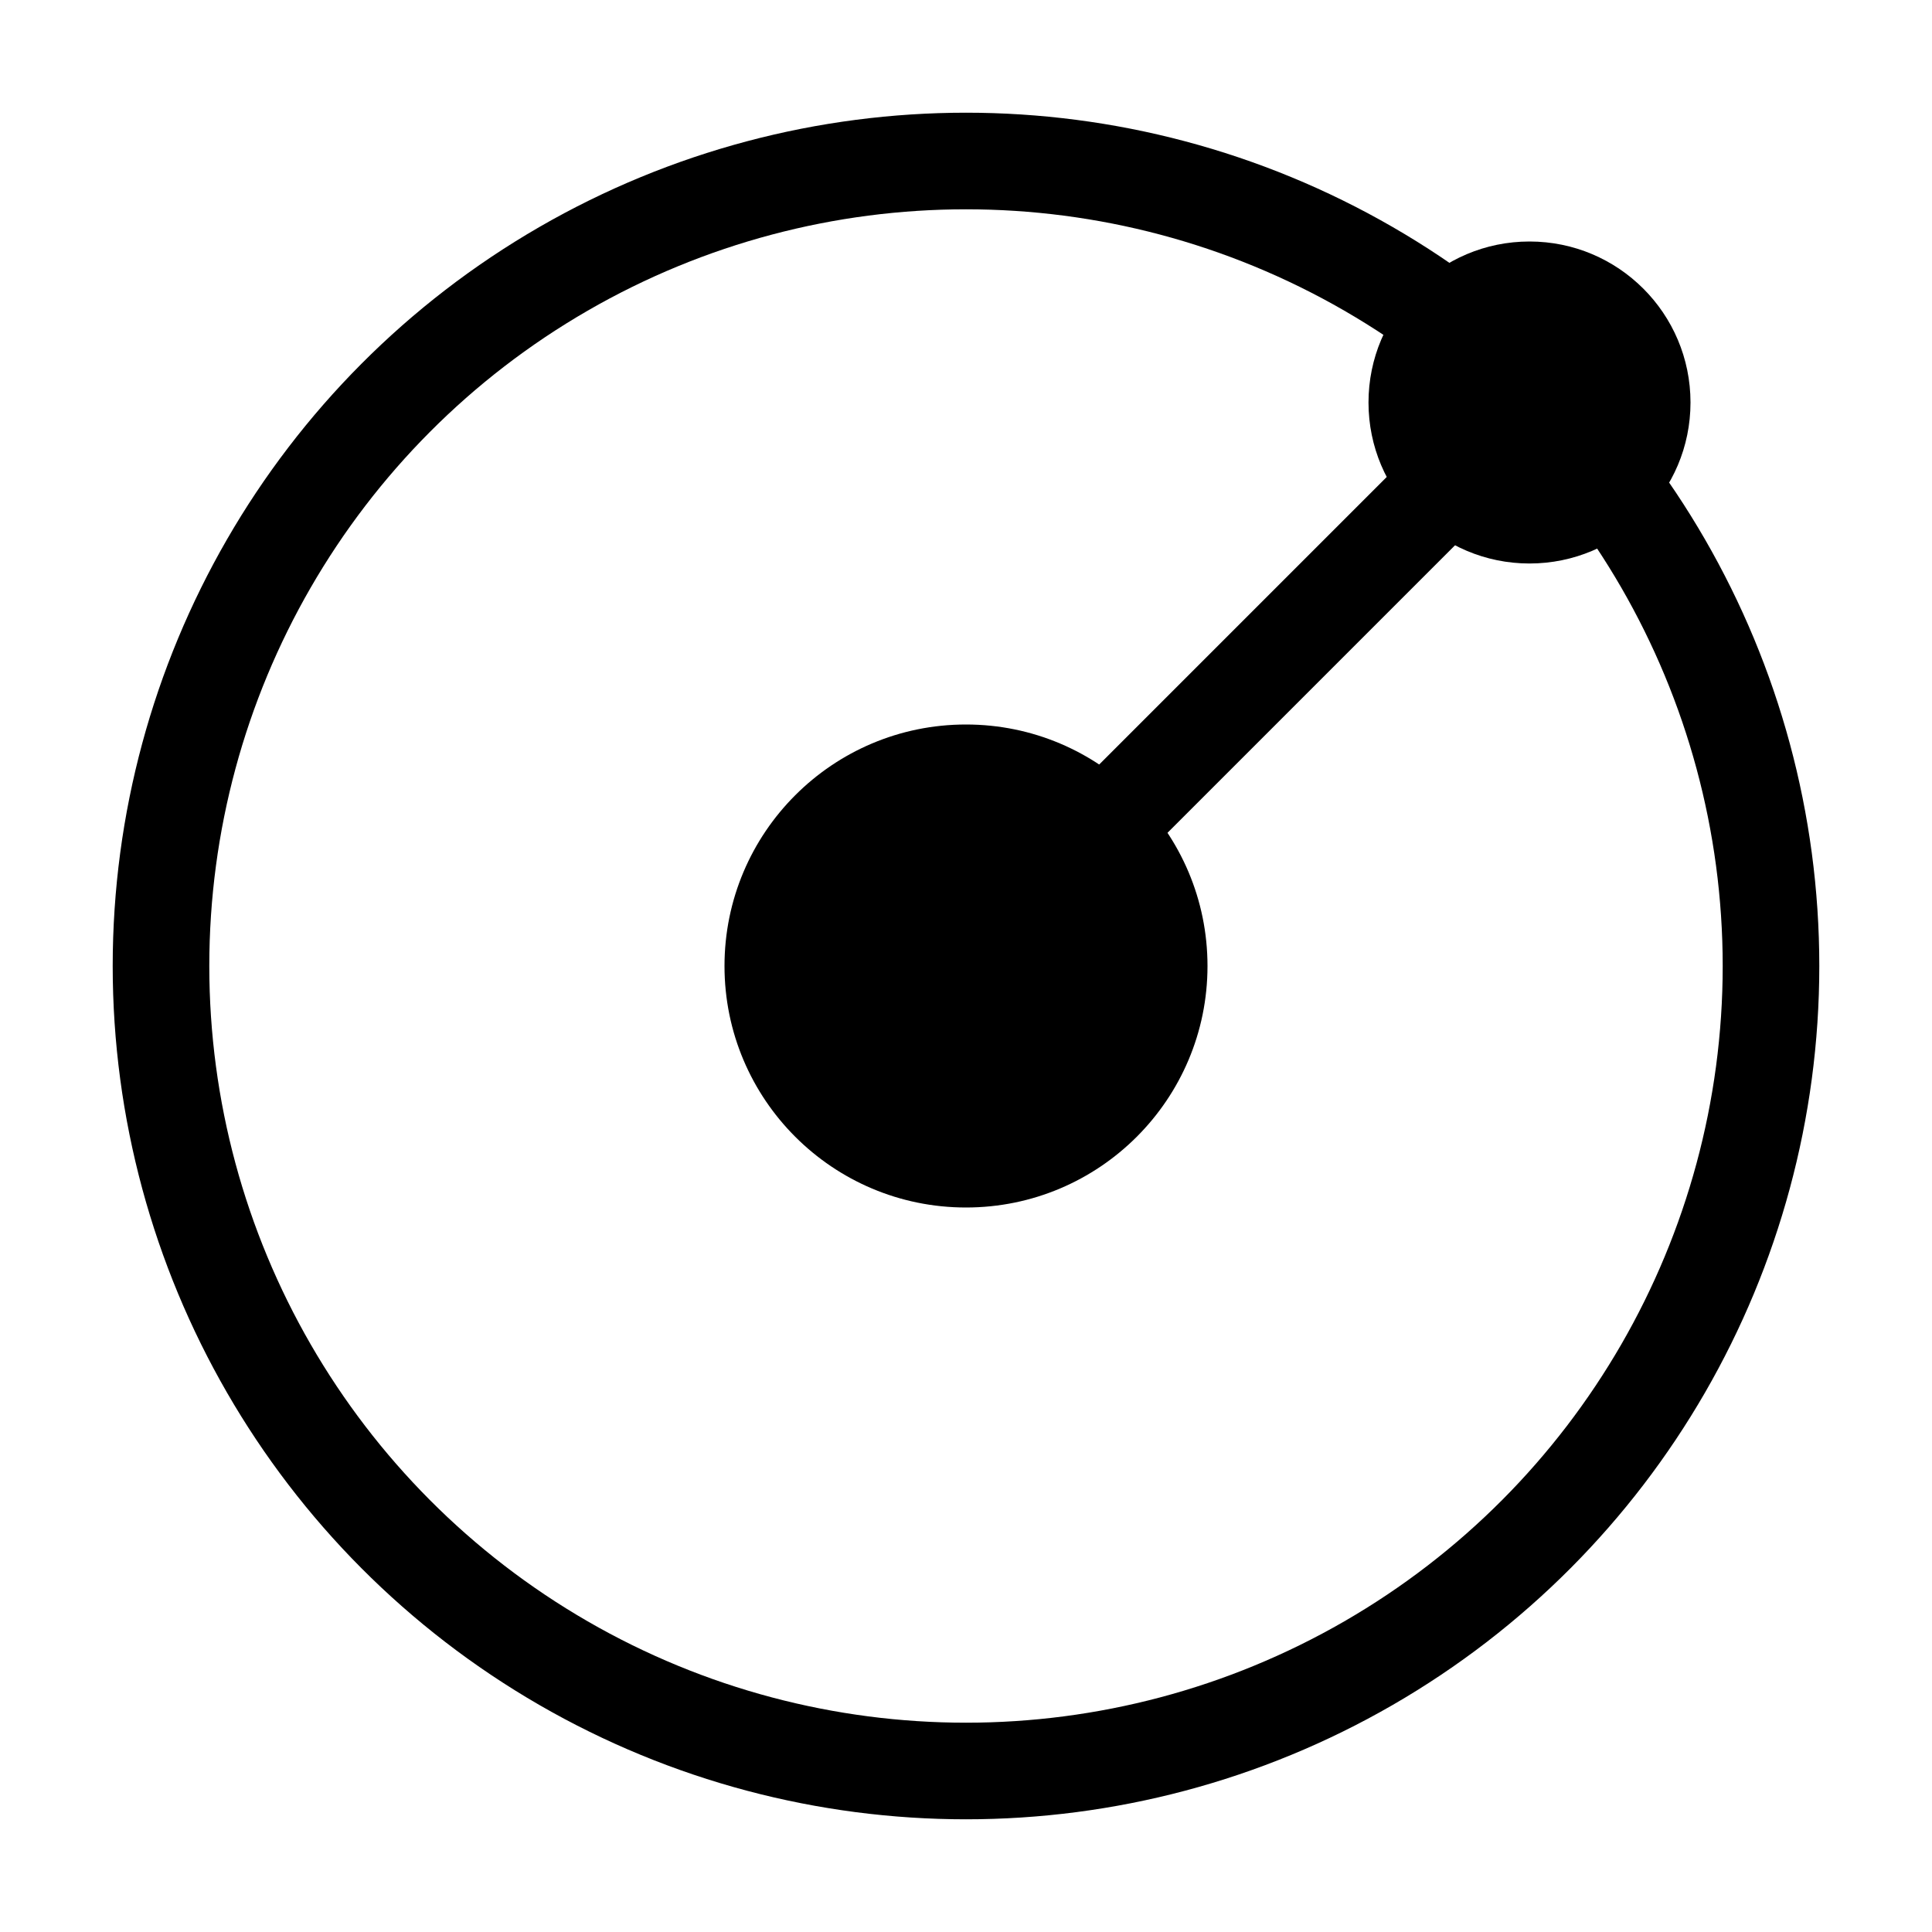
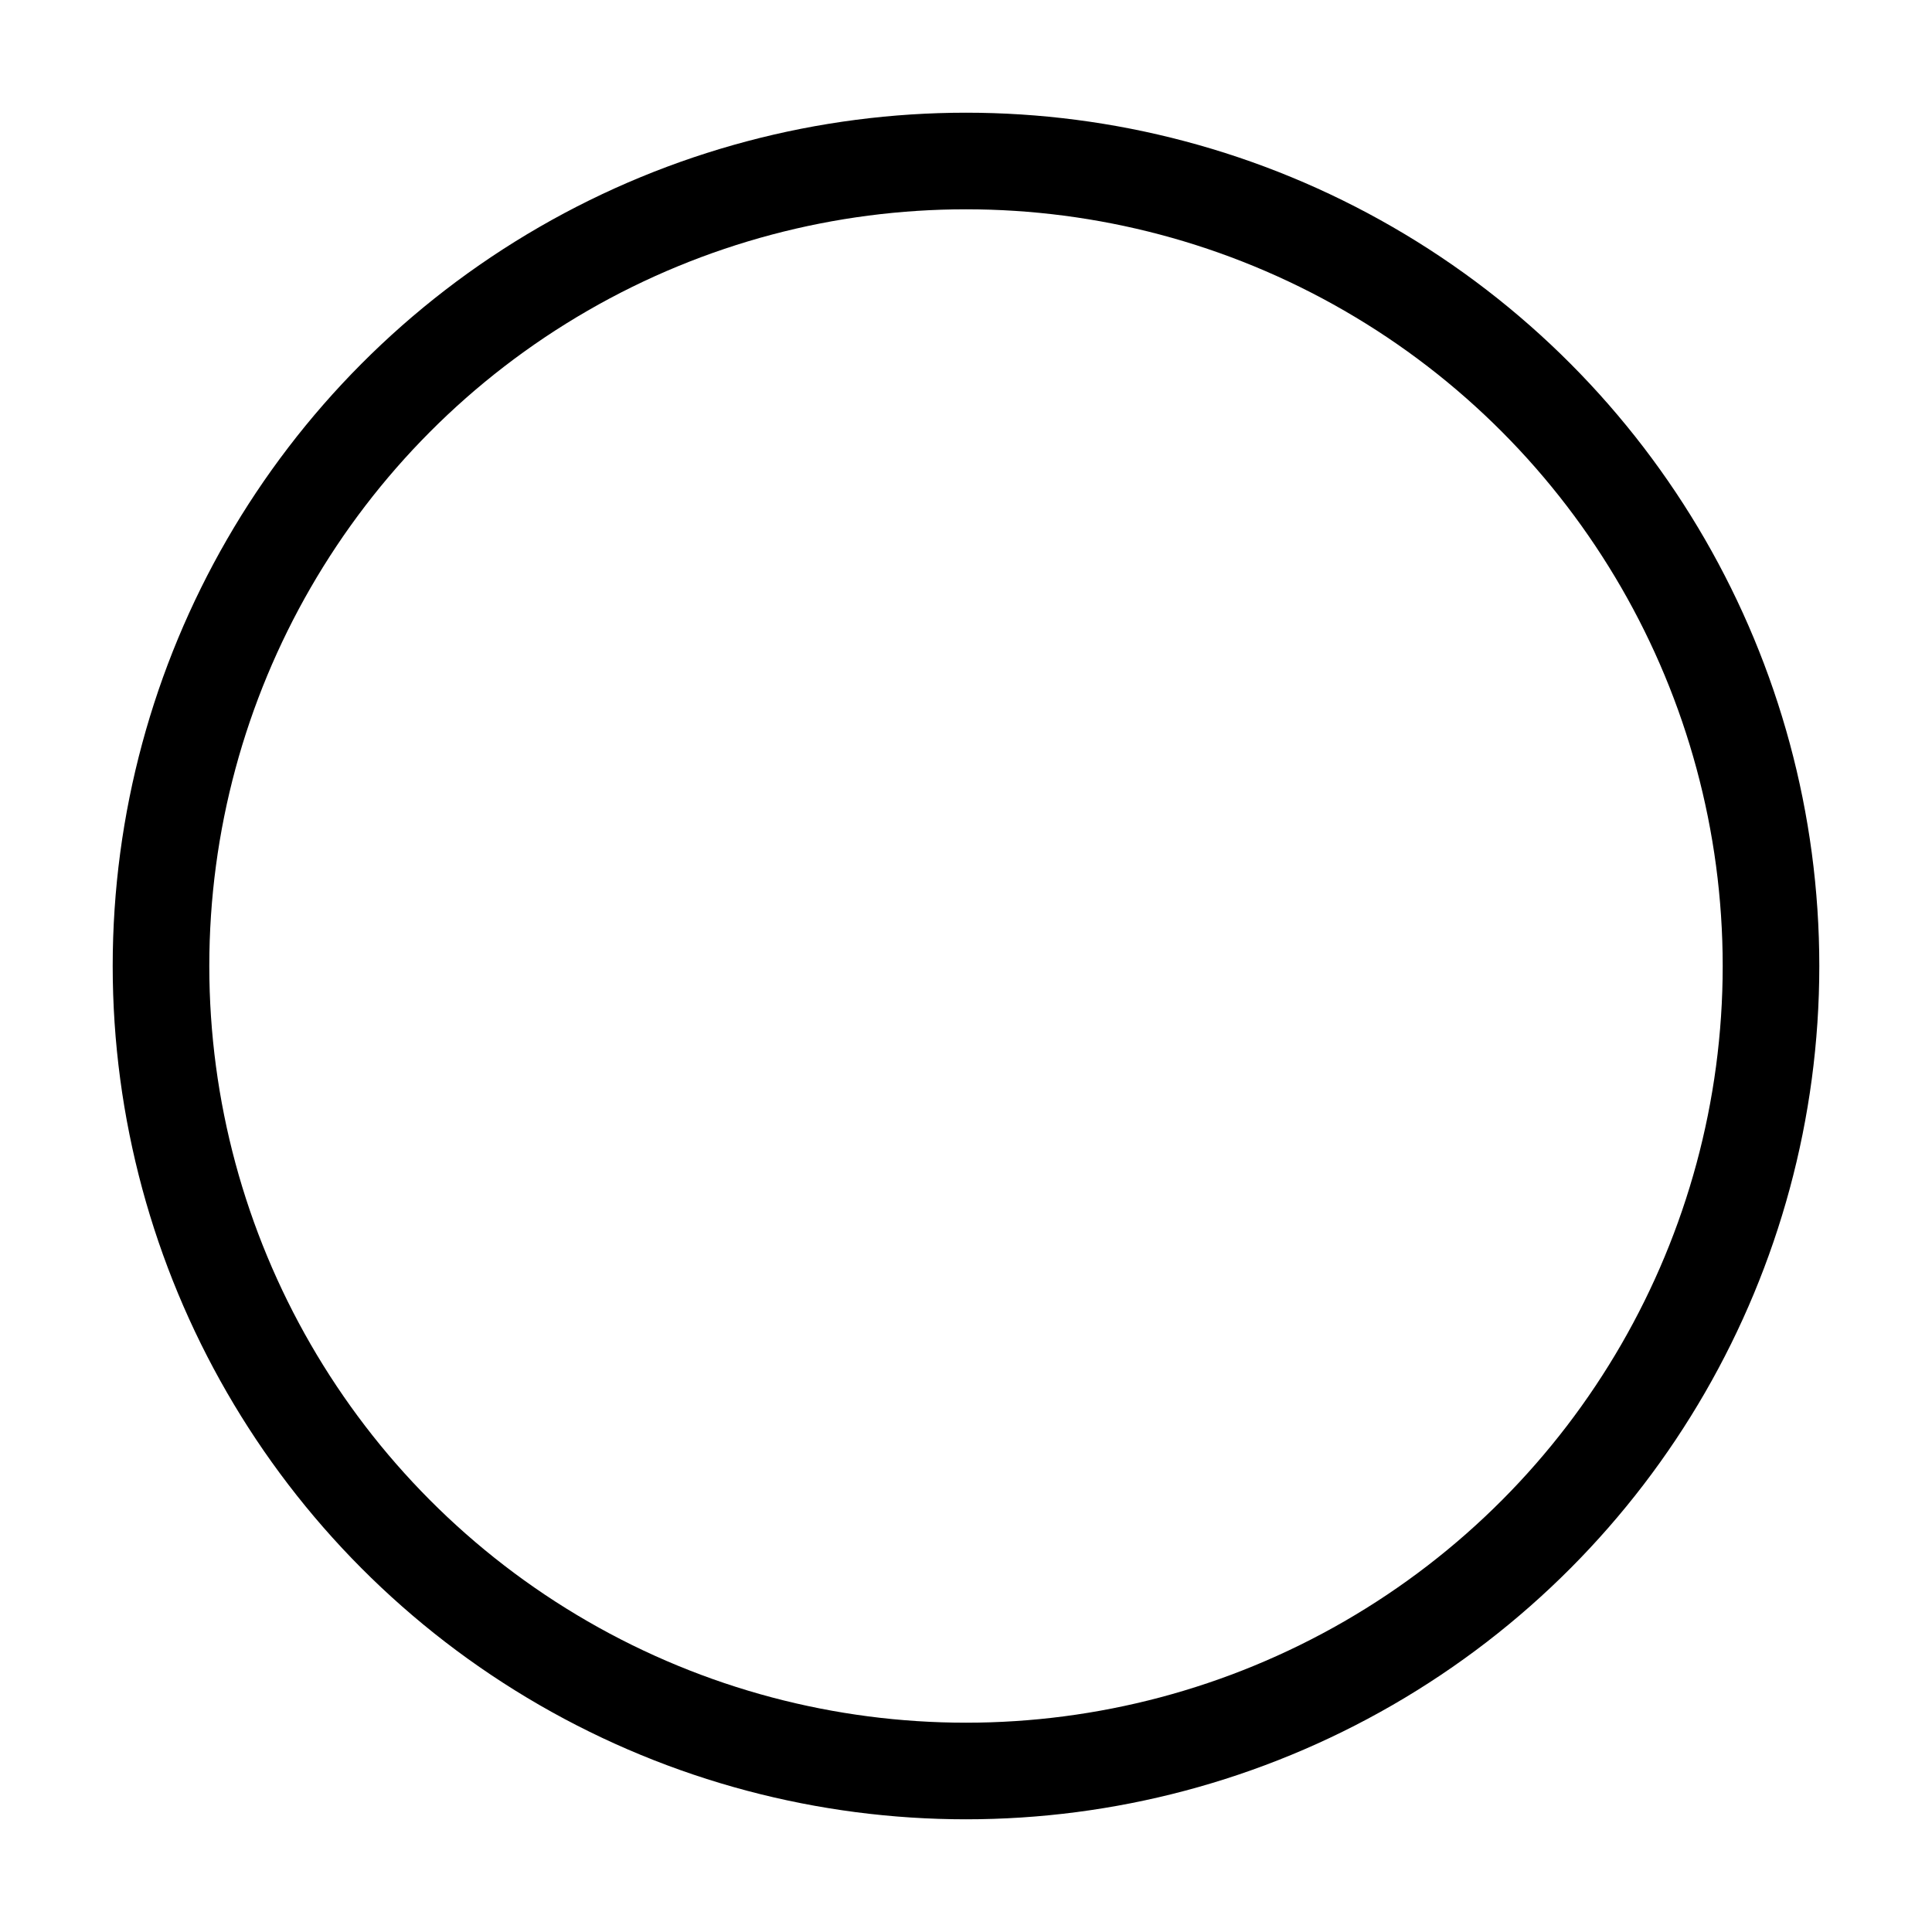
<svg xmlns="http://www.w3.org/2000/svg" width="24" height="24" viewBox="0 0 24 24" fill="none">
  <circle cx="12" cy="12" r="10" stroke="black" stroke-width="1.2" />
-   <circle cx="12" cy="12" r="3" fill="black" />
-   <circle cx="19" cy="5" r="2" fill="black" />
-   <path d="M12 12L19 5" stroke="black" stroke-width="1.2" stroke-linecap="round" stroke-linejoin="round" />
</svg>